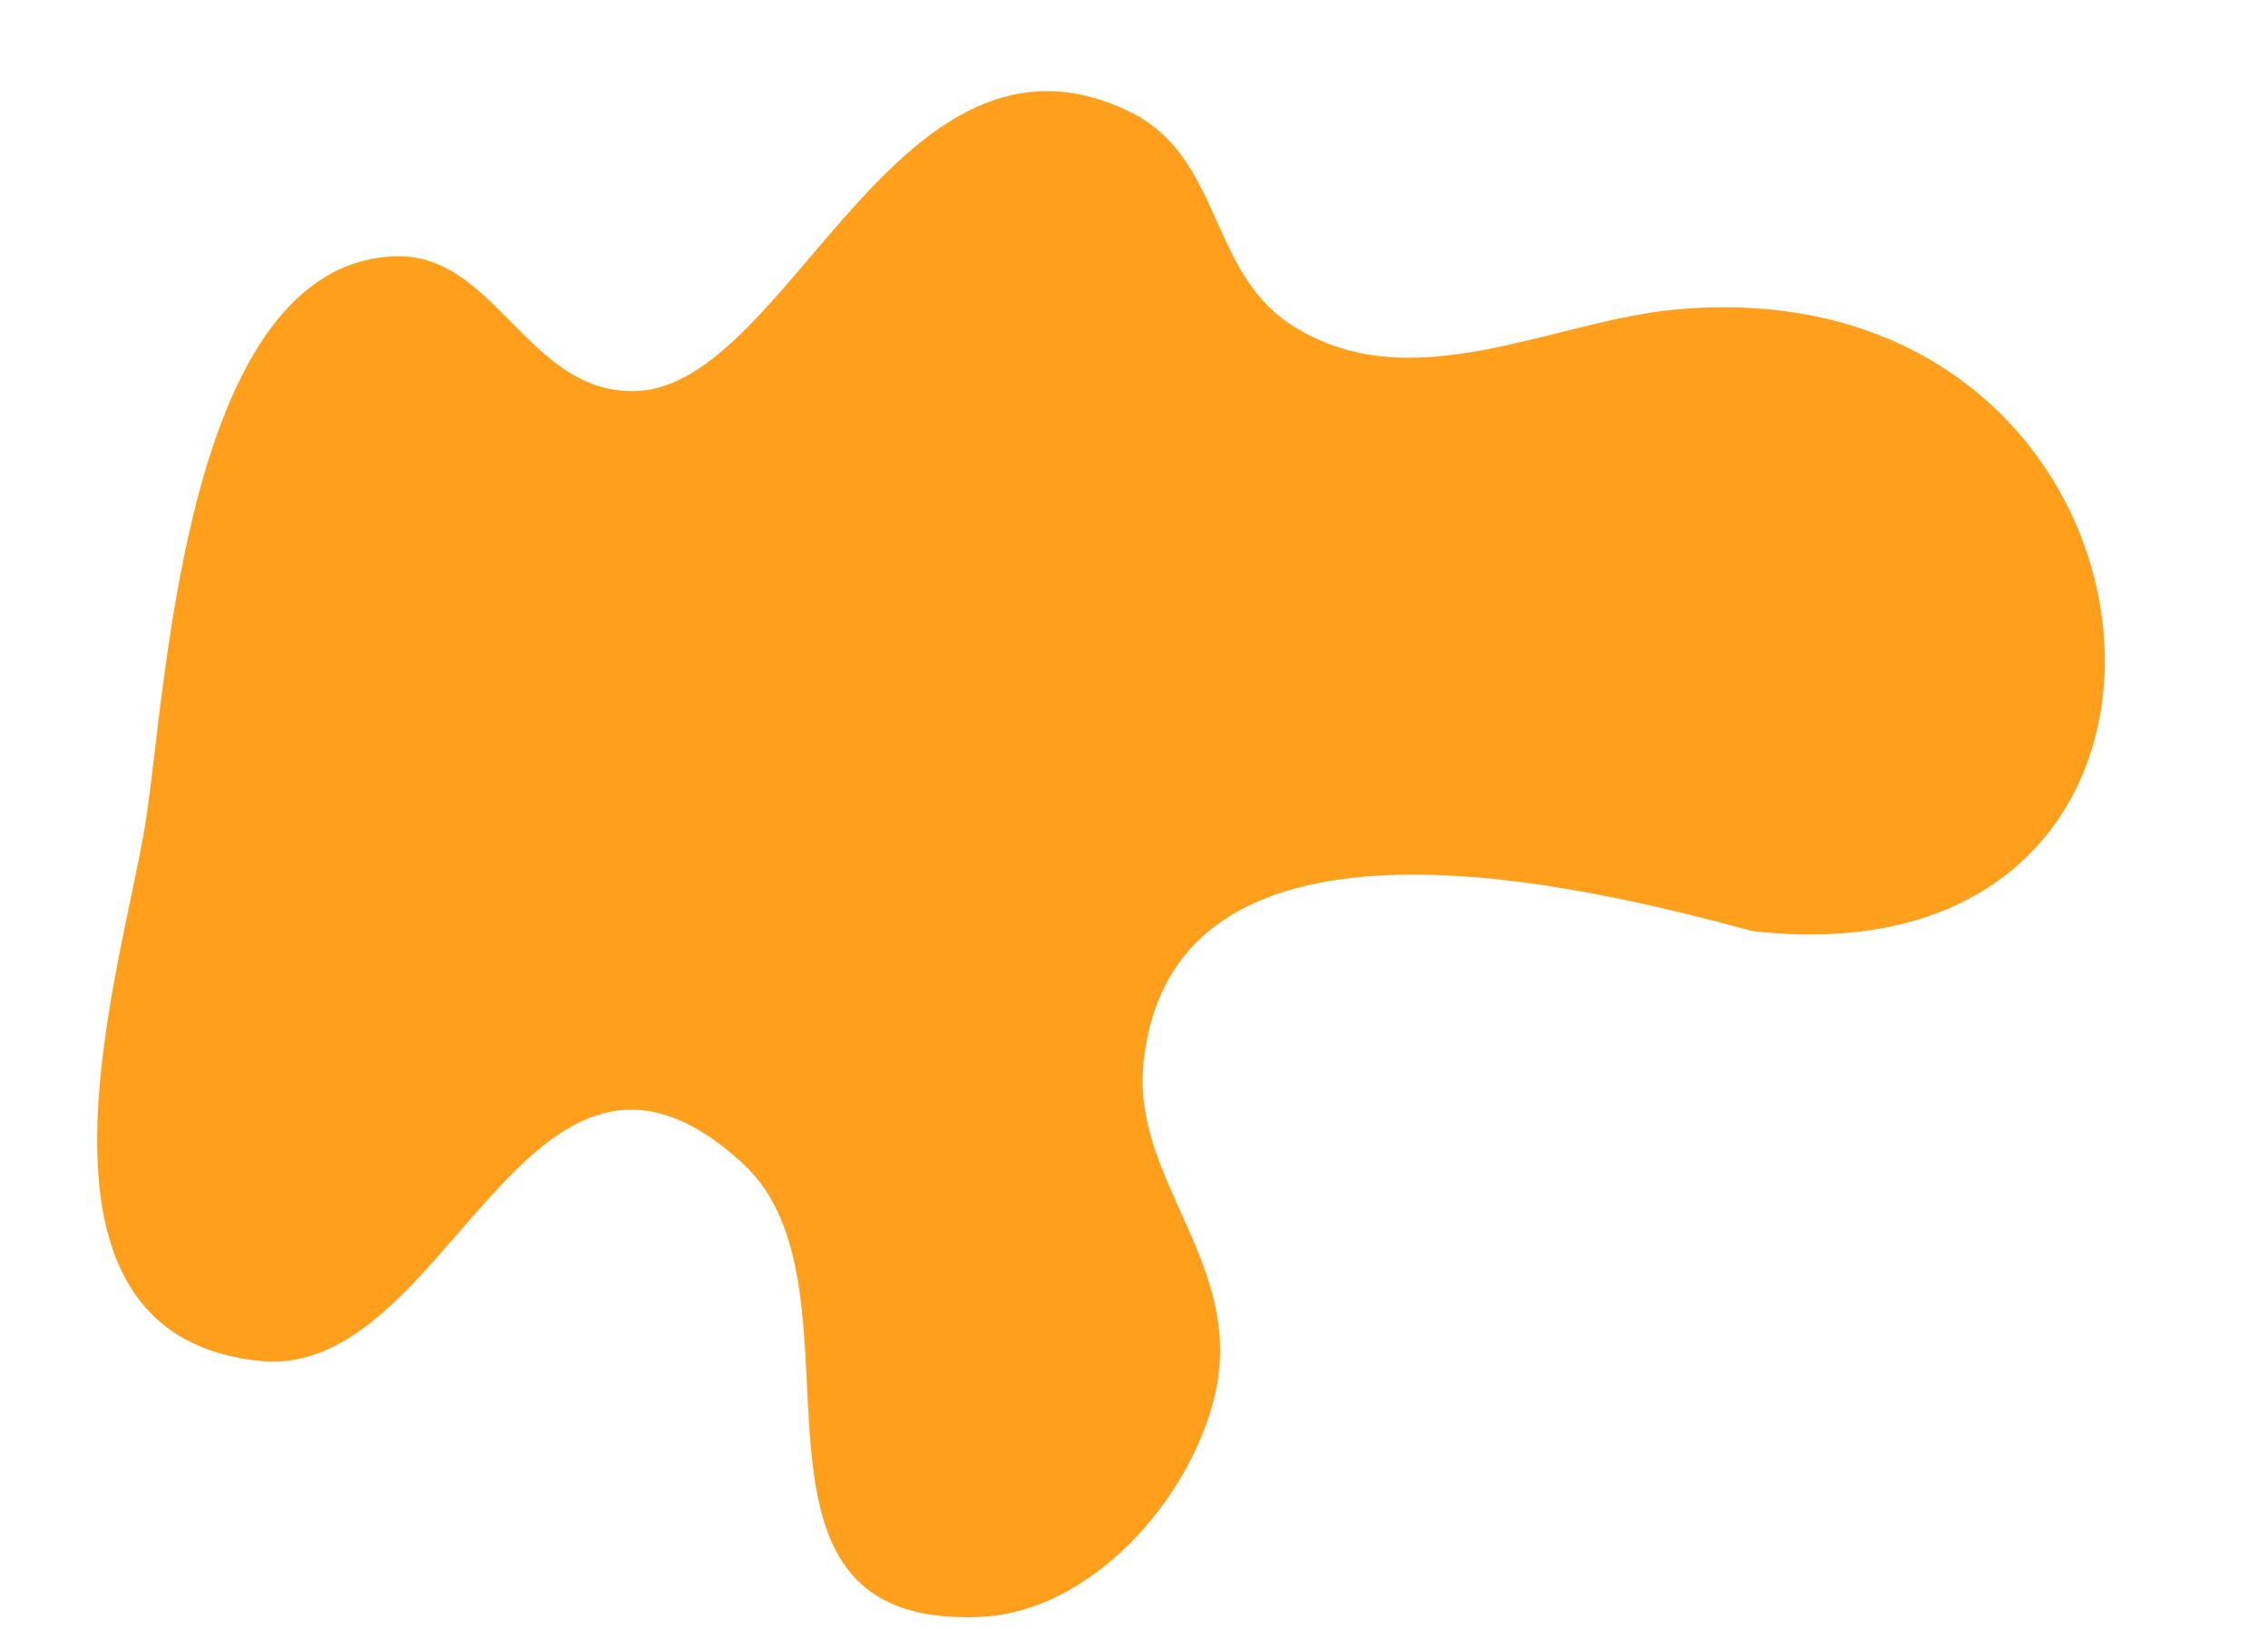
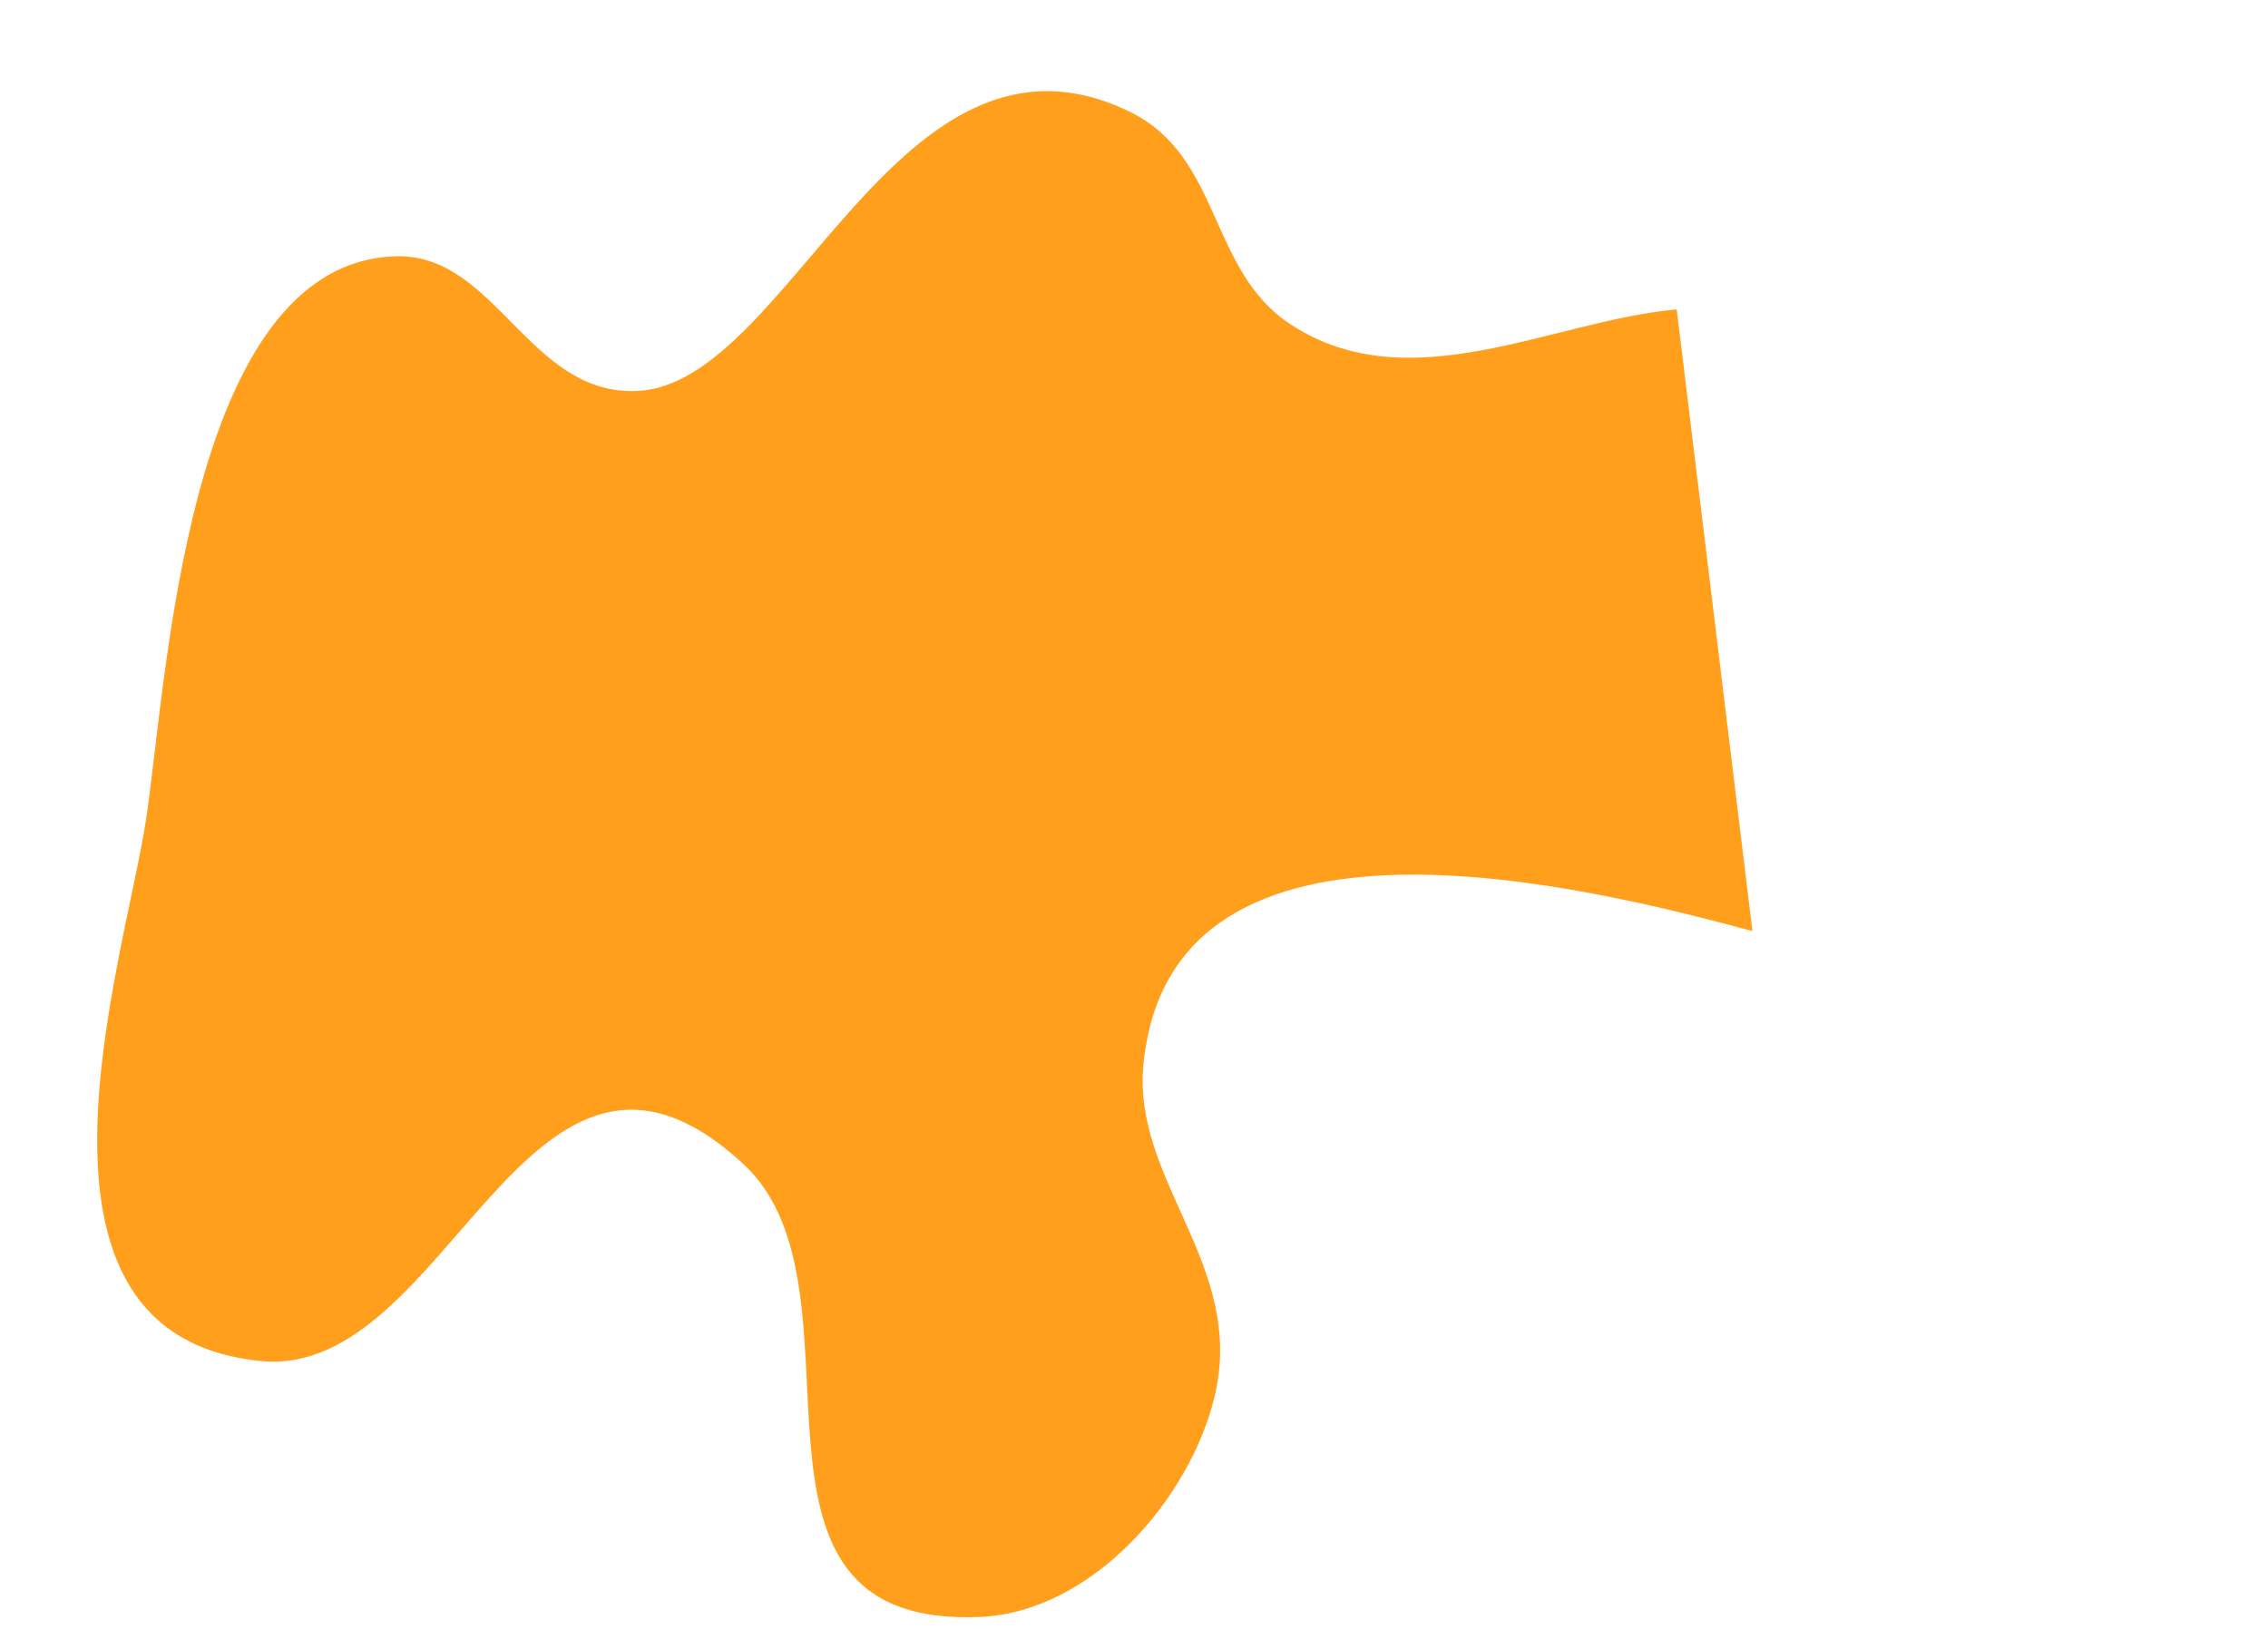
<svg xmlns="http://www.w3.org/2000/svg" fill="#000000" height="1895.7" preserveAspectRatio="xMidYMid meet" version="1" viewBox="-113.1 -106.1 2639.5 1895.7" width="2639.5" zoomAndPan="magnify">
  <g id="change1_1">
-     <path d="M 1926.387 977.691 C 1740.527 927.879 1250.523 801.367 1217.691 1132.316 C 1204.152 1268.809 1336.965 1366.34 1300.516 1519.168 C 1271.996 1638.719 1157.594 1770.531 1027.422 1776.078 C 710.625 1789.59 909.68 1394.438 751.98 1248.809 C 500.98 1017.008 410.59 1499.809 190.582 1478.168 C -113.125 1448.289 30.746 1017.207 56.777 848.477 C 80.961 691.738 102.5 200.652 346.773 192.227 C 464.094 188.184 502.172 354.879 628.785 349 C 806.438 340.742 932.207 -106.133 1200.973 23.609 C 1308.805 75.656 1293.172 208.293 1388.215 271.035 C 1527 362.688 1692.836 267.051 1838.273 254.035 C 2443.312 199.879 2526.422 1046.719 1926.387 977.691" fill="#ff9f1c" />
+     <path d="M 1926.387 977.691 C 1740.527 927.879 1250.523 801.367 1217.691 1132.316 C 1204.152 1268.809 1336.965 1366.34 1300.516 1519.168 C 1271.996 1638.719 1157.594 1770.531 1027.422 1776.078 C 710.625 1789.59 909.68 1394.438 751.98 1248.809 C 500.98 1017.008 410.59 1499.809 190.582 1478.168 C -113.125 1448.289 30.746 1017.207 56.777 848.477 C 80.961 691.738 102.5 200.652 346.773 192.227 C 464.094 188.184 502.172 354.879 628.785 349 C 806.438 340.742 932.207 -106.133 1200.973 23.609 C 1308.805 75.656 1293.172 208.293 1388.215 271.035 C 1527 362.688 1692.836 267.051 1838.273 254.035 " fill="#ff9f1c" />
  </g>
</svg>